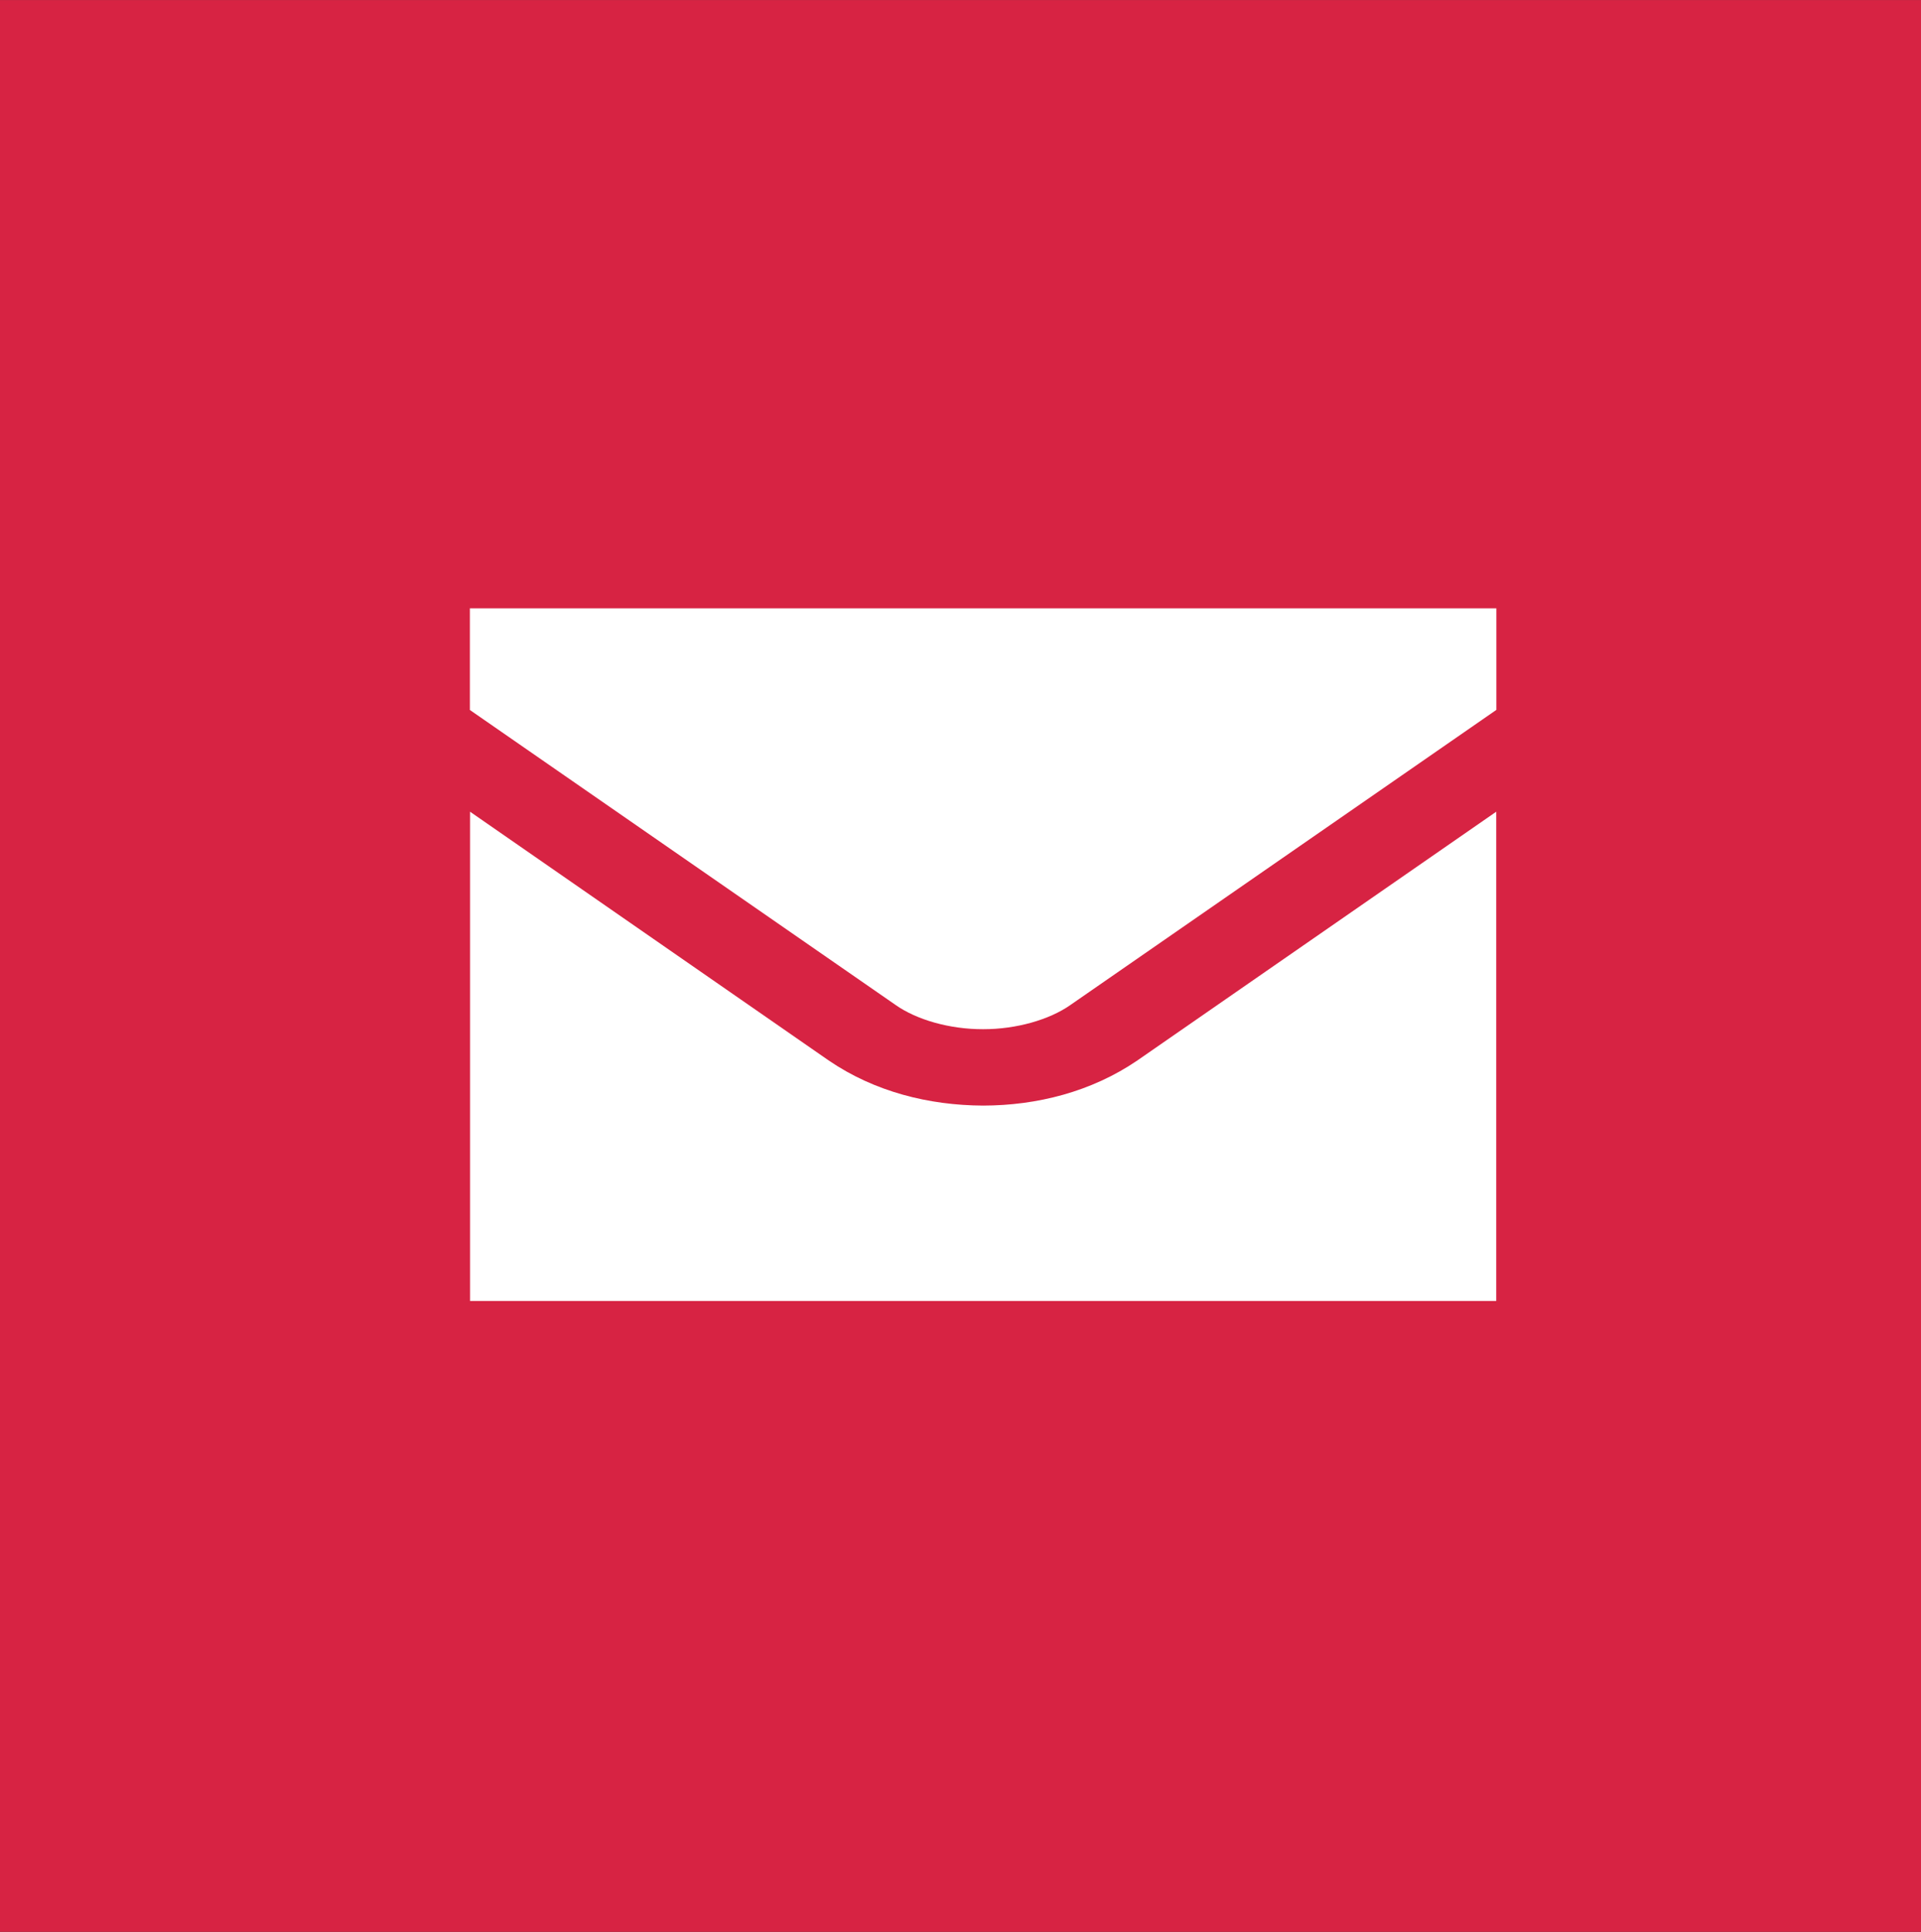
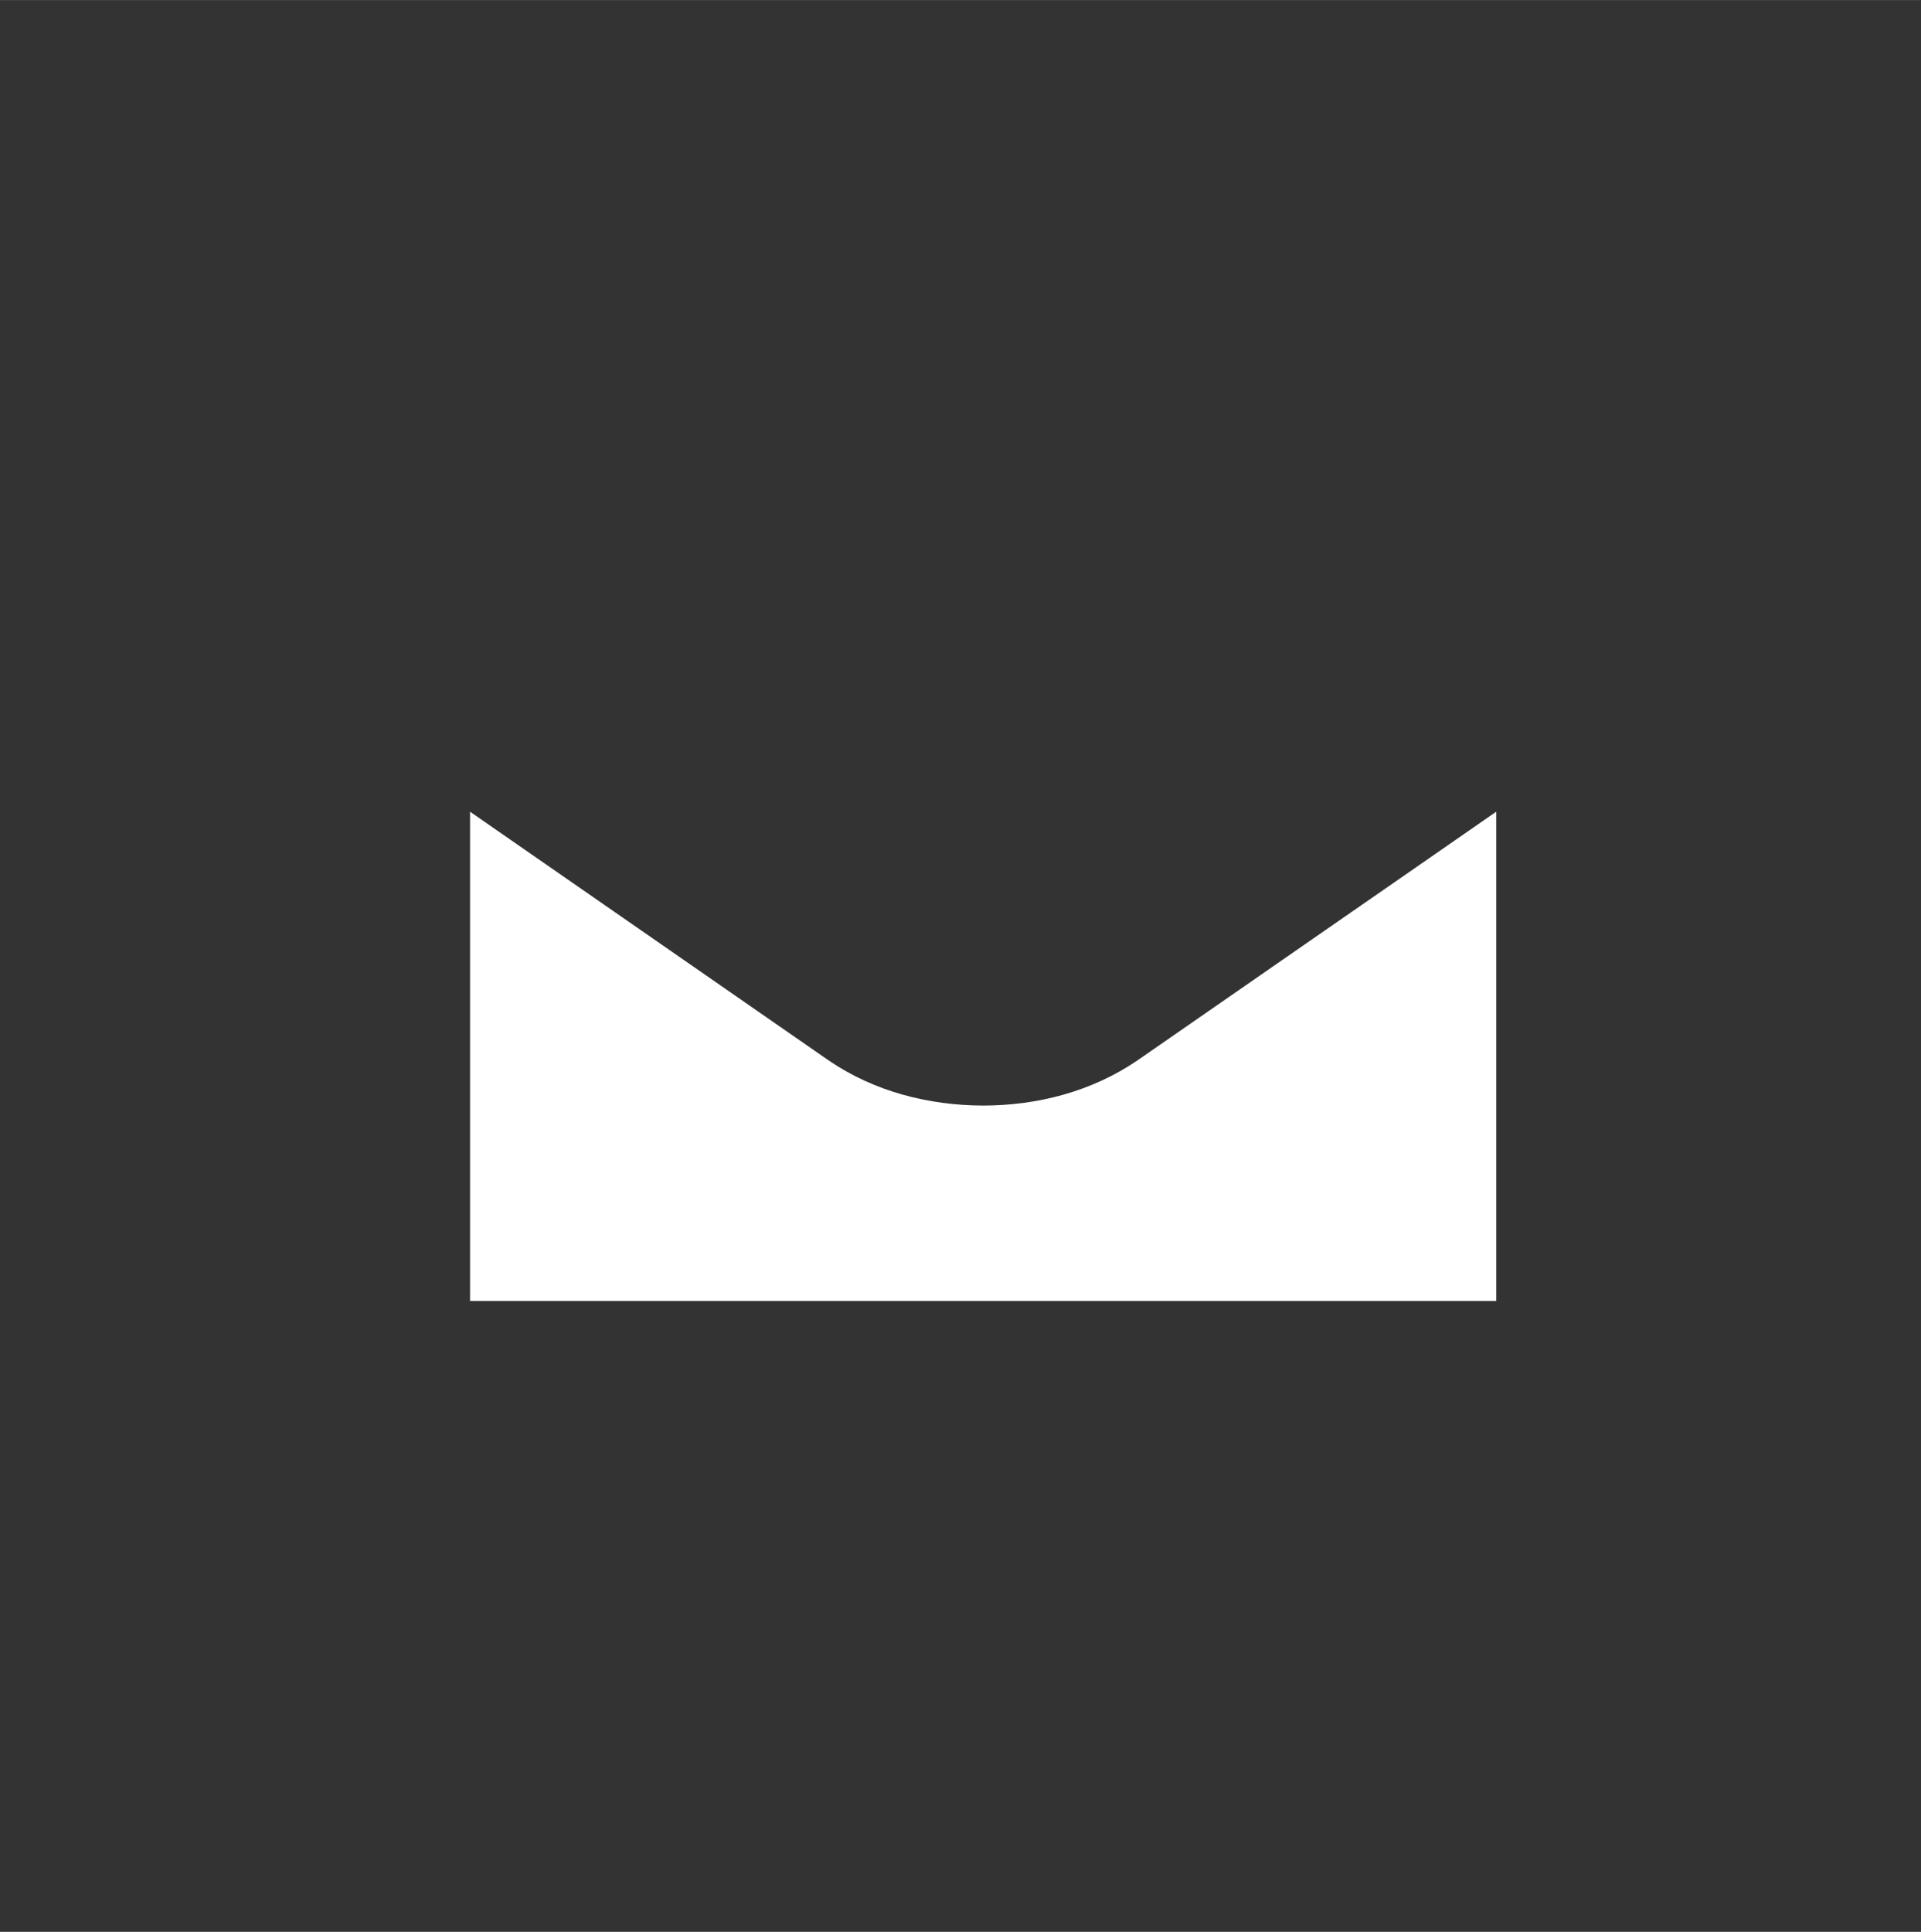
<svg xmlns="http://www.w3.org/2000/svg" xmlns:ns1="http://www.inkscape.org/namespaces/inkscape" xmlns:ns2="http://sodipodi.sourceforge.net/DTD/sodipodi-0.dtd" width="13.686mm" height="13.762mm" viewBox="0 0 48.495 48.761" id="svg11784" version="1.1" ns1:version="0.91 r13725" ns2:docname="social_mail.svg">
  <rect x="0" y="0" width="48.495" height="48.761" fill="#333333" stroke="none" />
  <defs id="defs11786">
    <pattern y="0" x="0" height="6" width="6" patternUnits="userSpaceOnUse" id="EMFhbasepattern" />
    <pattern y="0" x="0" height="6" width="6" patternUnits="userSpaceOnUse" id="EMFhbasepattern-2" />
    <pattern y="0" x="0" height="6" width="6" patternUnits="userSpaceOnUse" id="EMFhbasepattern-1" />
  </defs>
  <g ns1:label="Ebene 1" ns1:groupmode="layer" id="layer1" transform="translate(-449.735,-828.003)">
-     <path d="m 449.735,876.764 48.495,0 0,-48.761 -48.495,0 0,48.761 z" style="fill:#d72343;fill-opacity:1;fill-rule:nonzero;stroke:none" id="path1962" ns1:connector-curvature="0" ns1:export-xdpi="164" ns1:export-ydpi="164" />
    <path d="m 474.552,855.908 c -1.365,-0.006 -2.737,-0.348 -3.894,-1.137 l -9.057,-6.281 0,12.349 25.906,0 0,-12.349 -9.063,6.281 c -1.159,0.789 -2.531,1.135 -3.892,1.137" style="fill:#ffffff;fill-opacity:1;fill-rule:nonzero;stroke:none" id="path3678" ns1:connector-curvature="0" />
-     <path d="m 461.598,845.923 10.747,7.446 c 0.525,0.37 1.359,0.613 2.206,0.611 0.843,0.002 1.679,-0.241 2.206,-0.611 l 10.753,-7.449 0,-2.563 -25.913,0 0,2.565 z" style="fill:#ffffff;fill-opacity:1;fill-rule:nonzero;stroke:none" id="path3682" ns1:connector-curvature="0" />
  </g>
</svg>